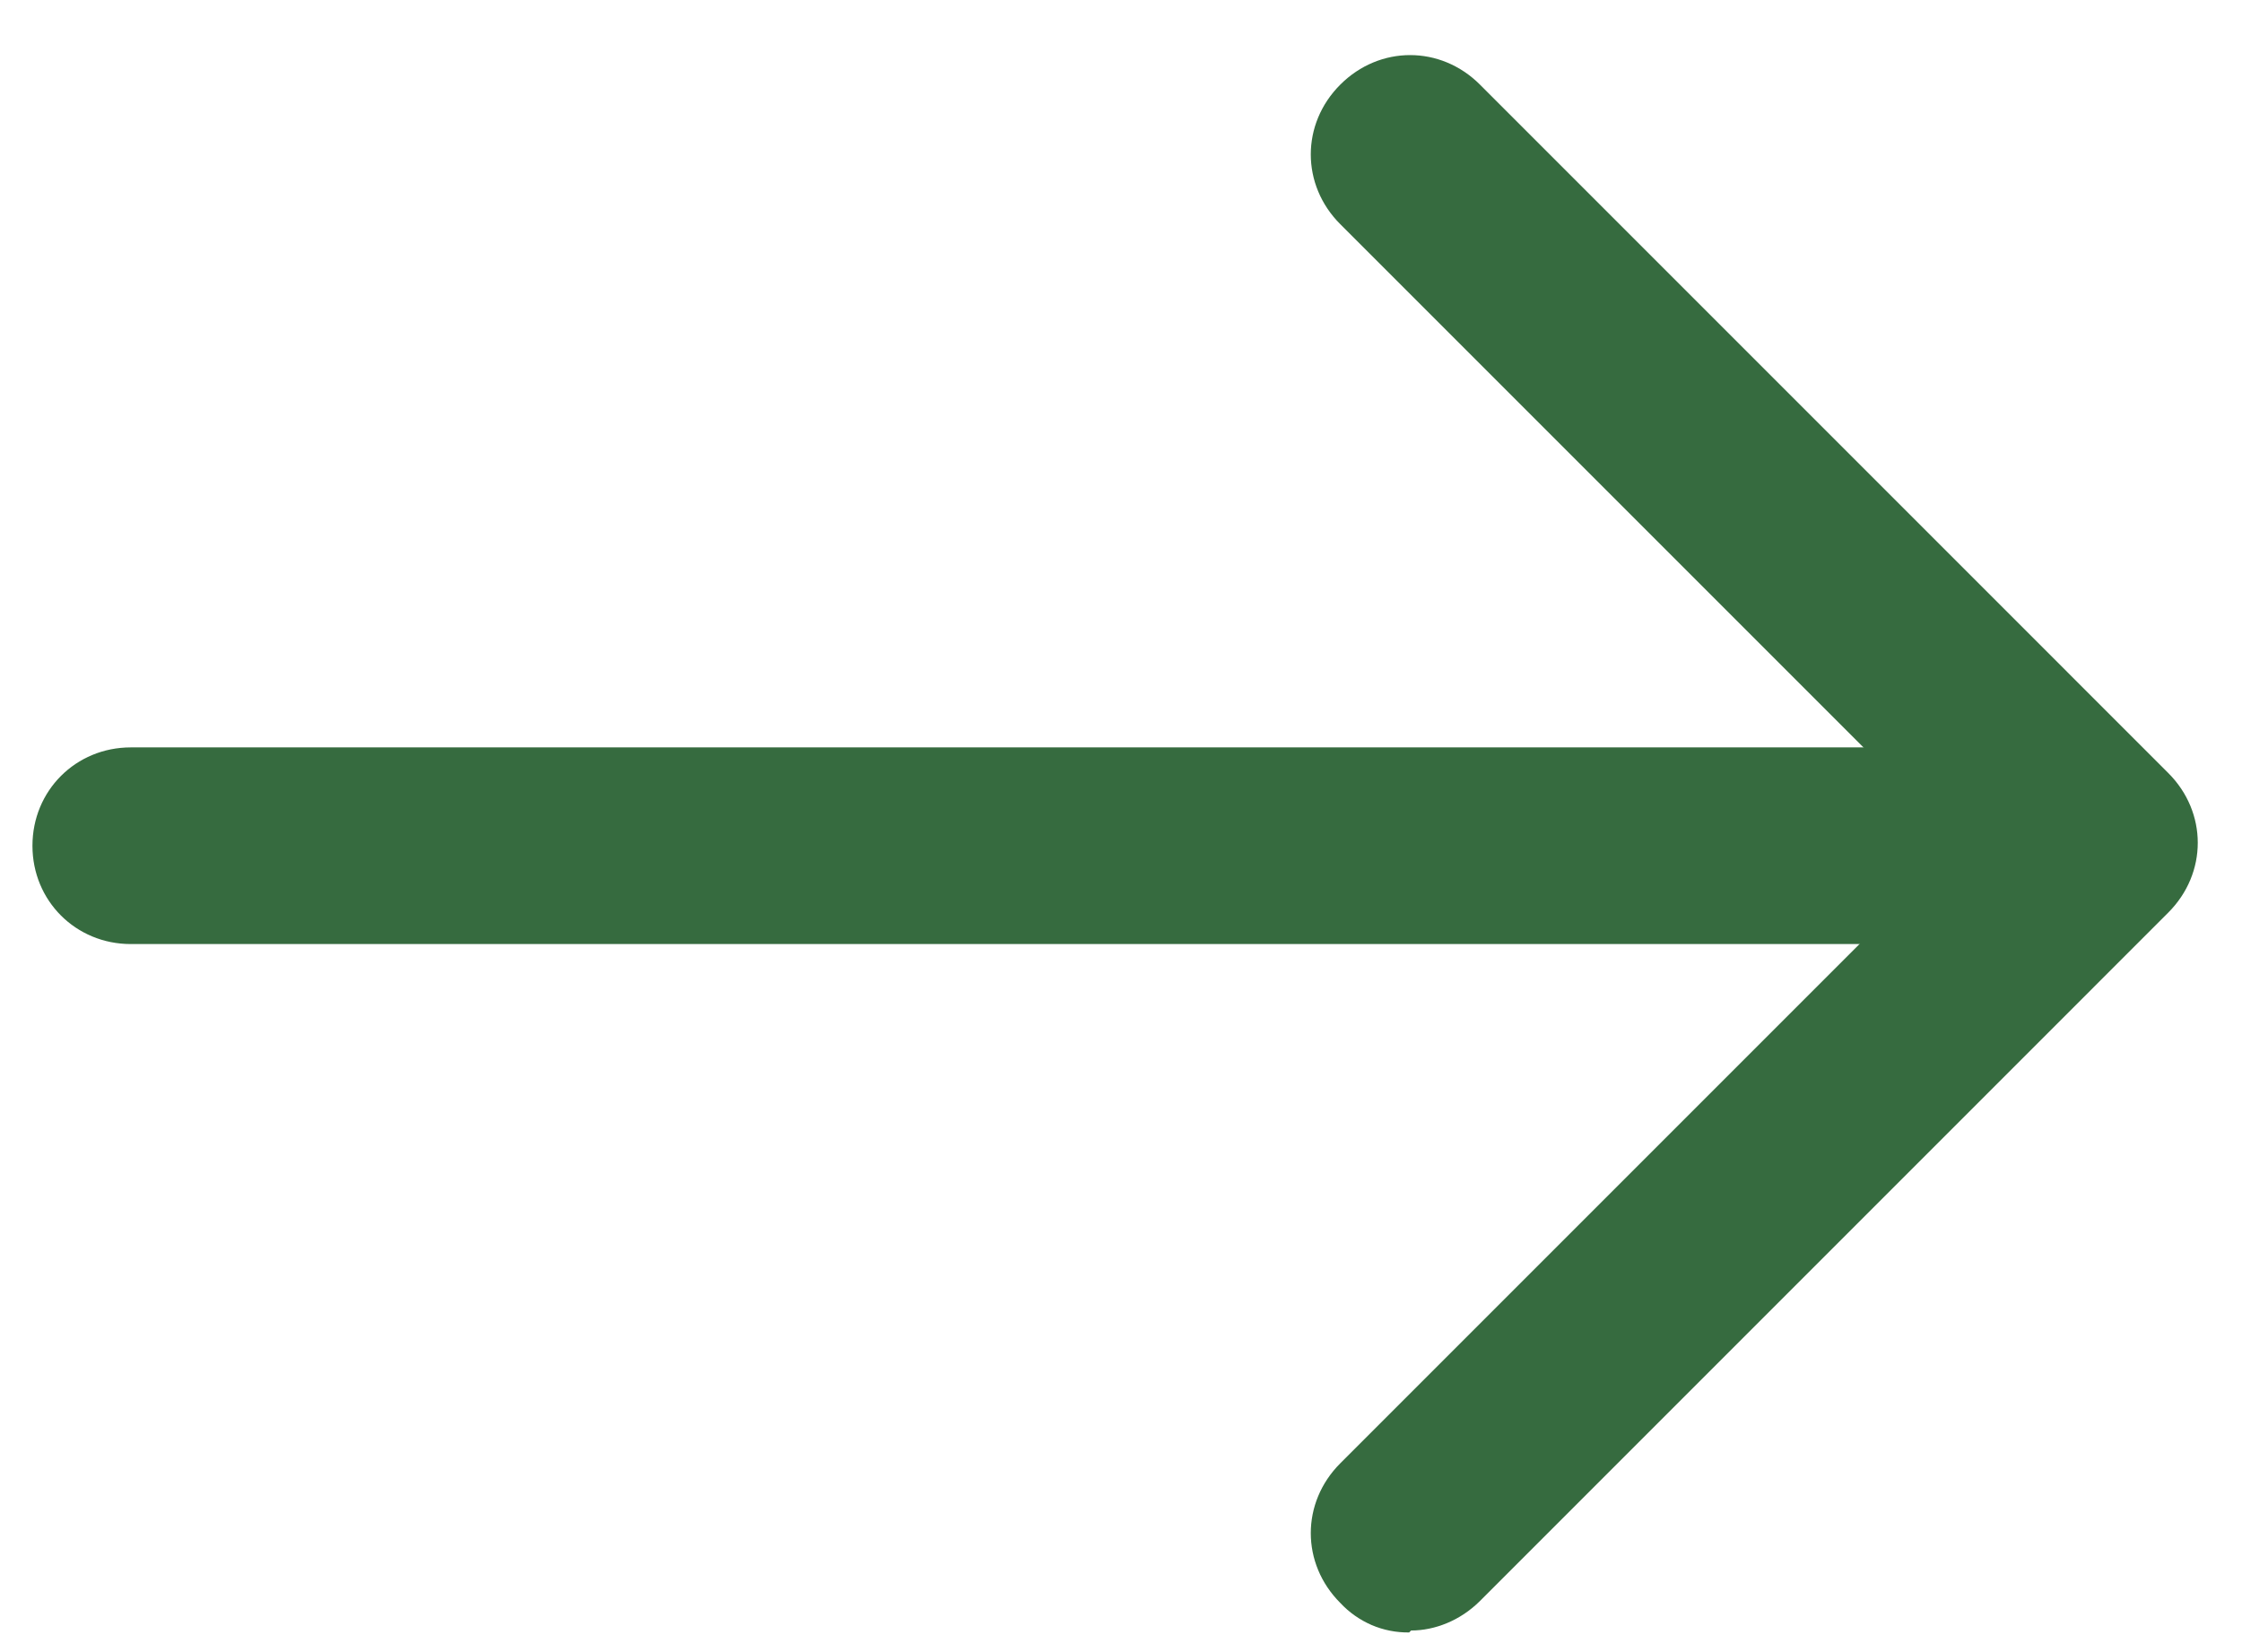
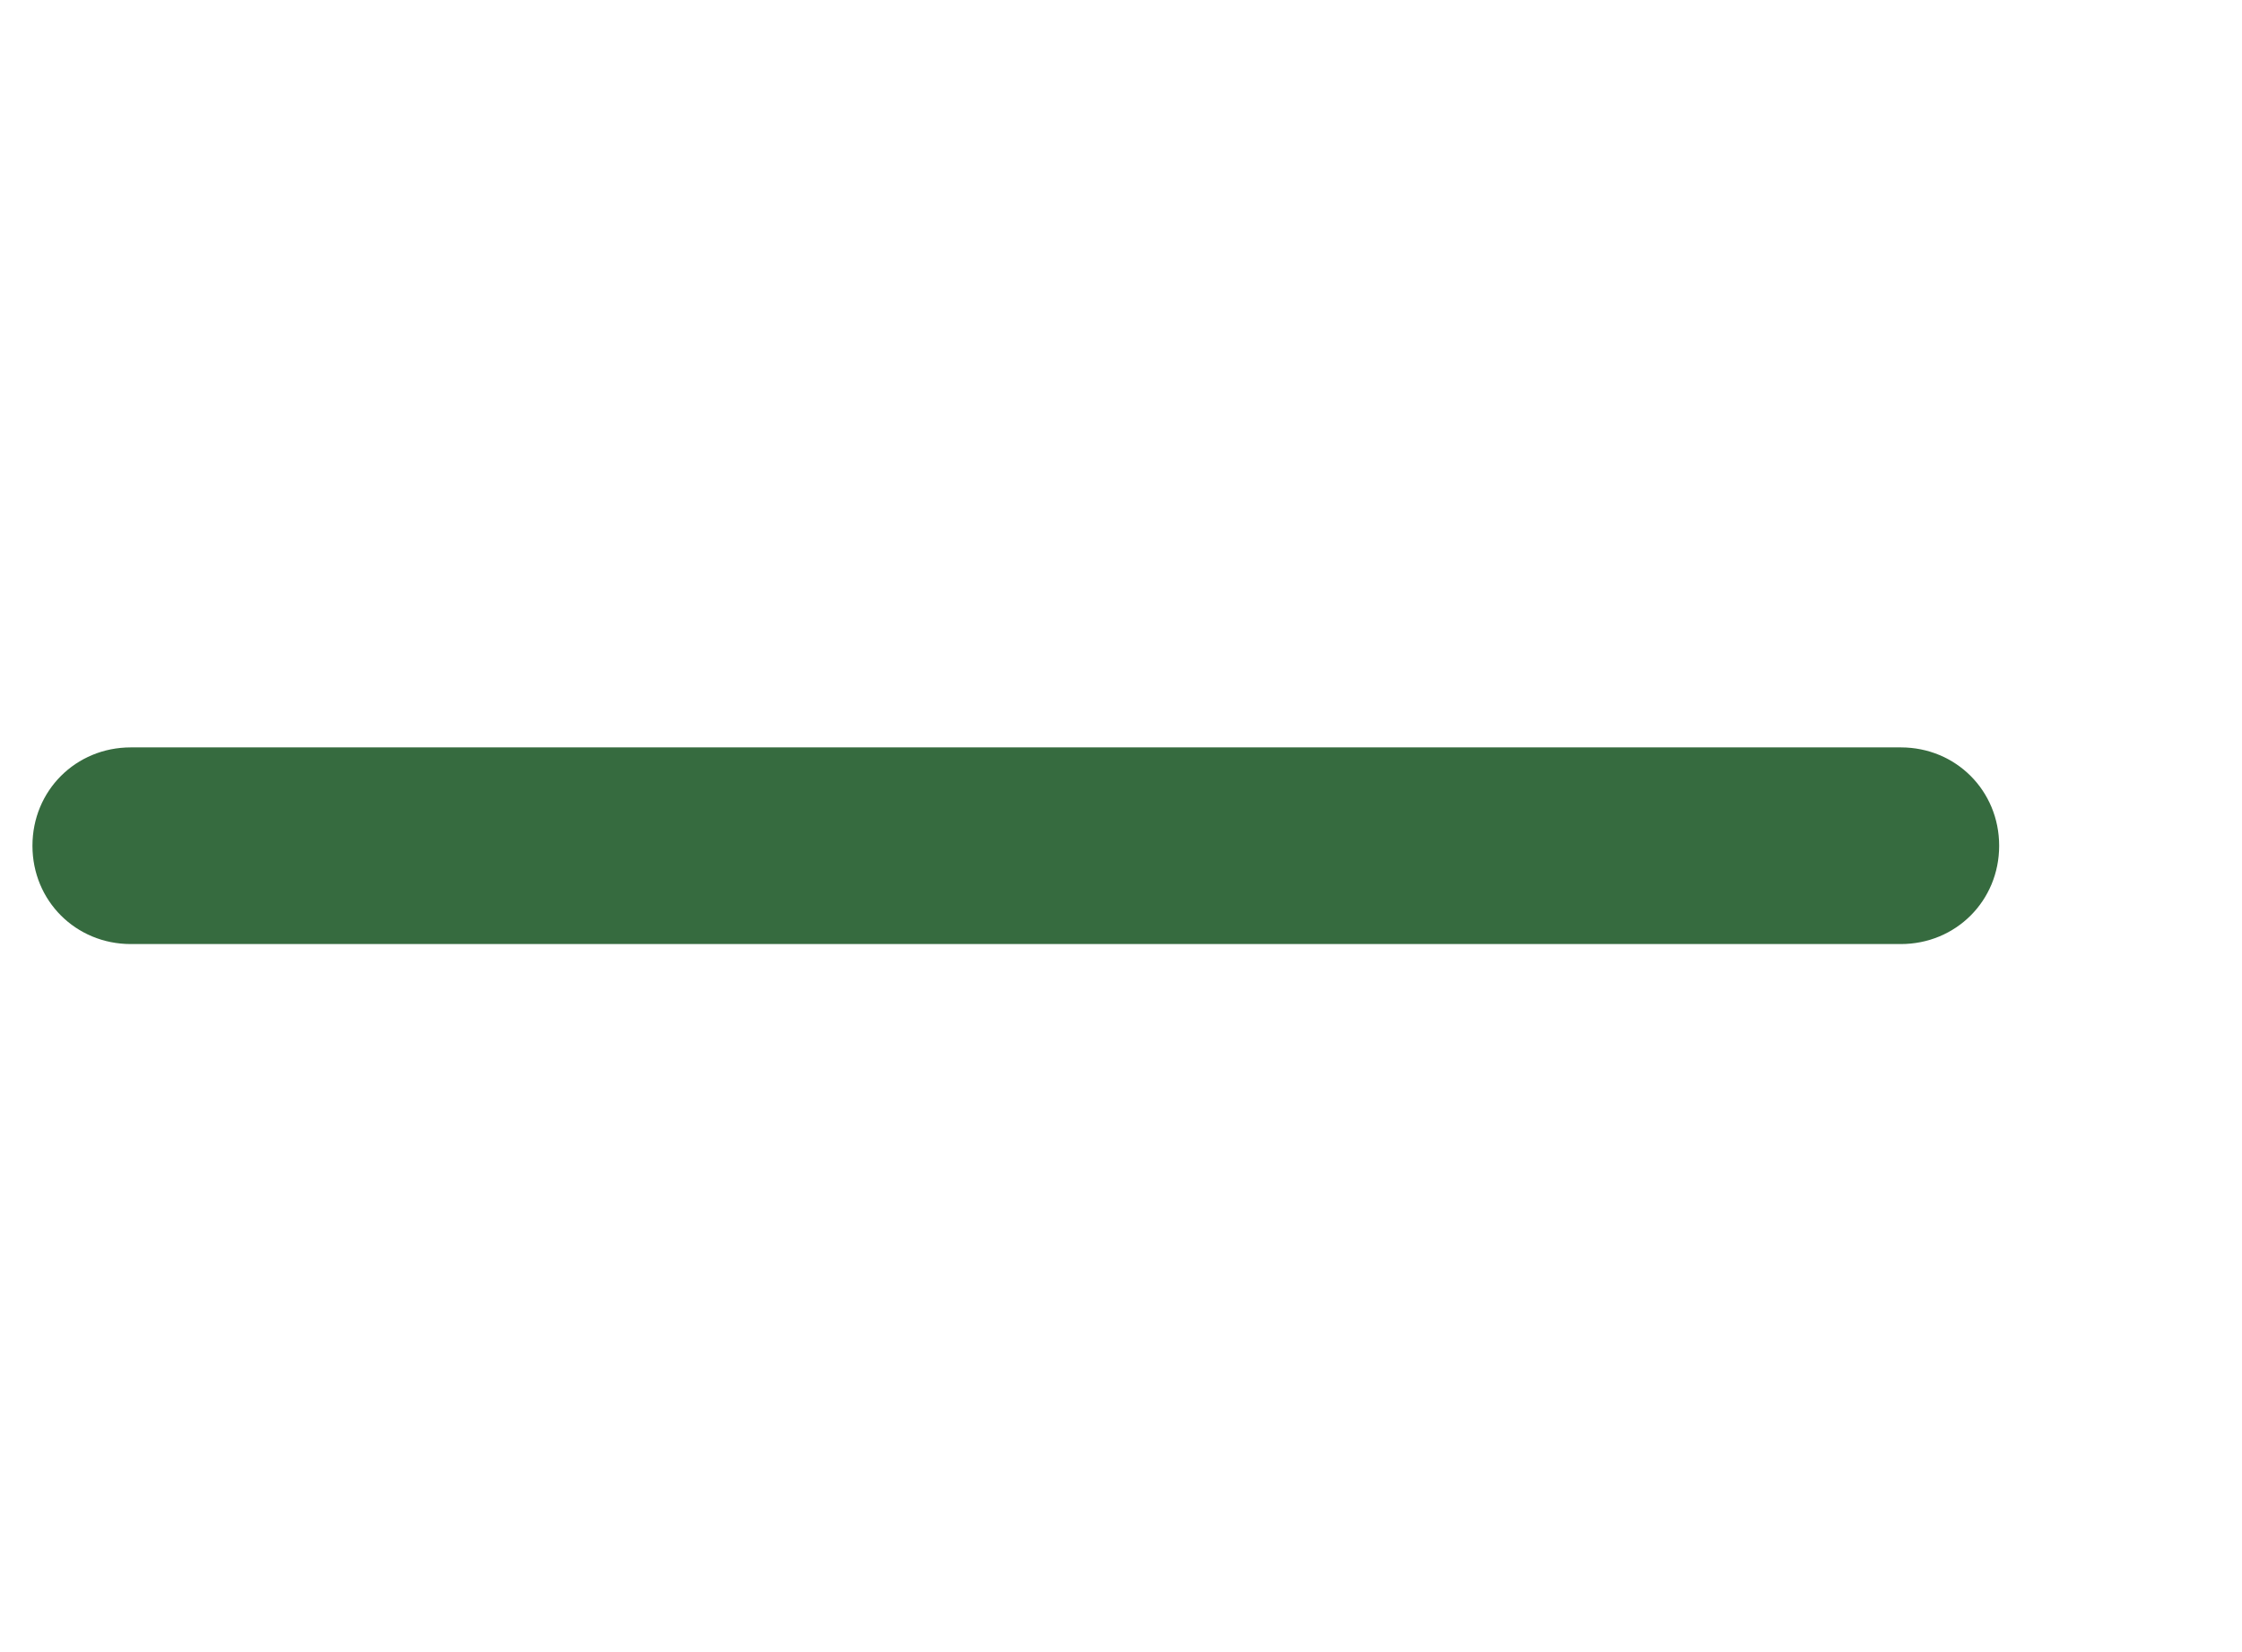
<svg xmlns="http://www.w3.org/2000/svg" width="38" height="28" viewBox="0 0 38 28" fill="none">
  <path d="M32.217 16H2.217C1.284 16 0.55 15.267 0.55 14.334C0.55 13.4 1.284 12.667 2.217 12.667H32.217C33.15 12.667 33.884 13.4 33.884 14.334C33.884 15.267 33.15 16 32.217 16Z" fill="#366B3F" />
-   <path d="M23.884 27.667C23.665 27.67 23.448 27.627 23.247 27.541C23.047 27.454 22.866 27.327 22.717 27.167C22.05 26.5 22.05 25.467 22.717 24.8L33.217 14.3L22.717 3.8C22.05 3.134 22.05 2.1 22.717 1.434C23.384 0.767 24.417 0.767 25.084 1.434L36.75 13.101C37.417 13.767 37.417 14.8 36.75 15.467L25.084 27.134C24.75 27.467 24.317 27.634 23.917 27.634L23.884 27.667Z" fill="#366B3F" />
</svg>